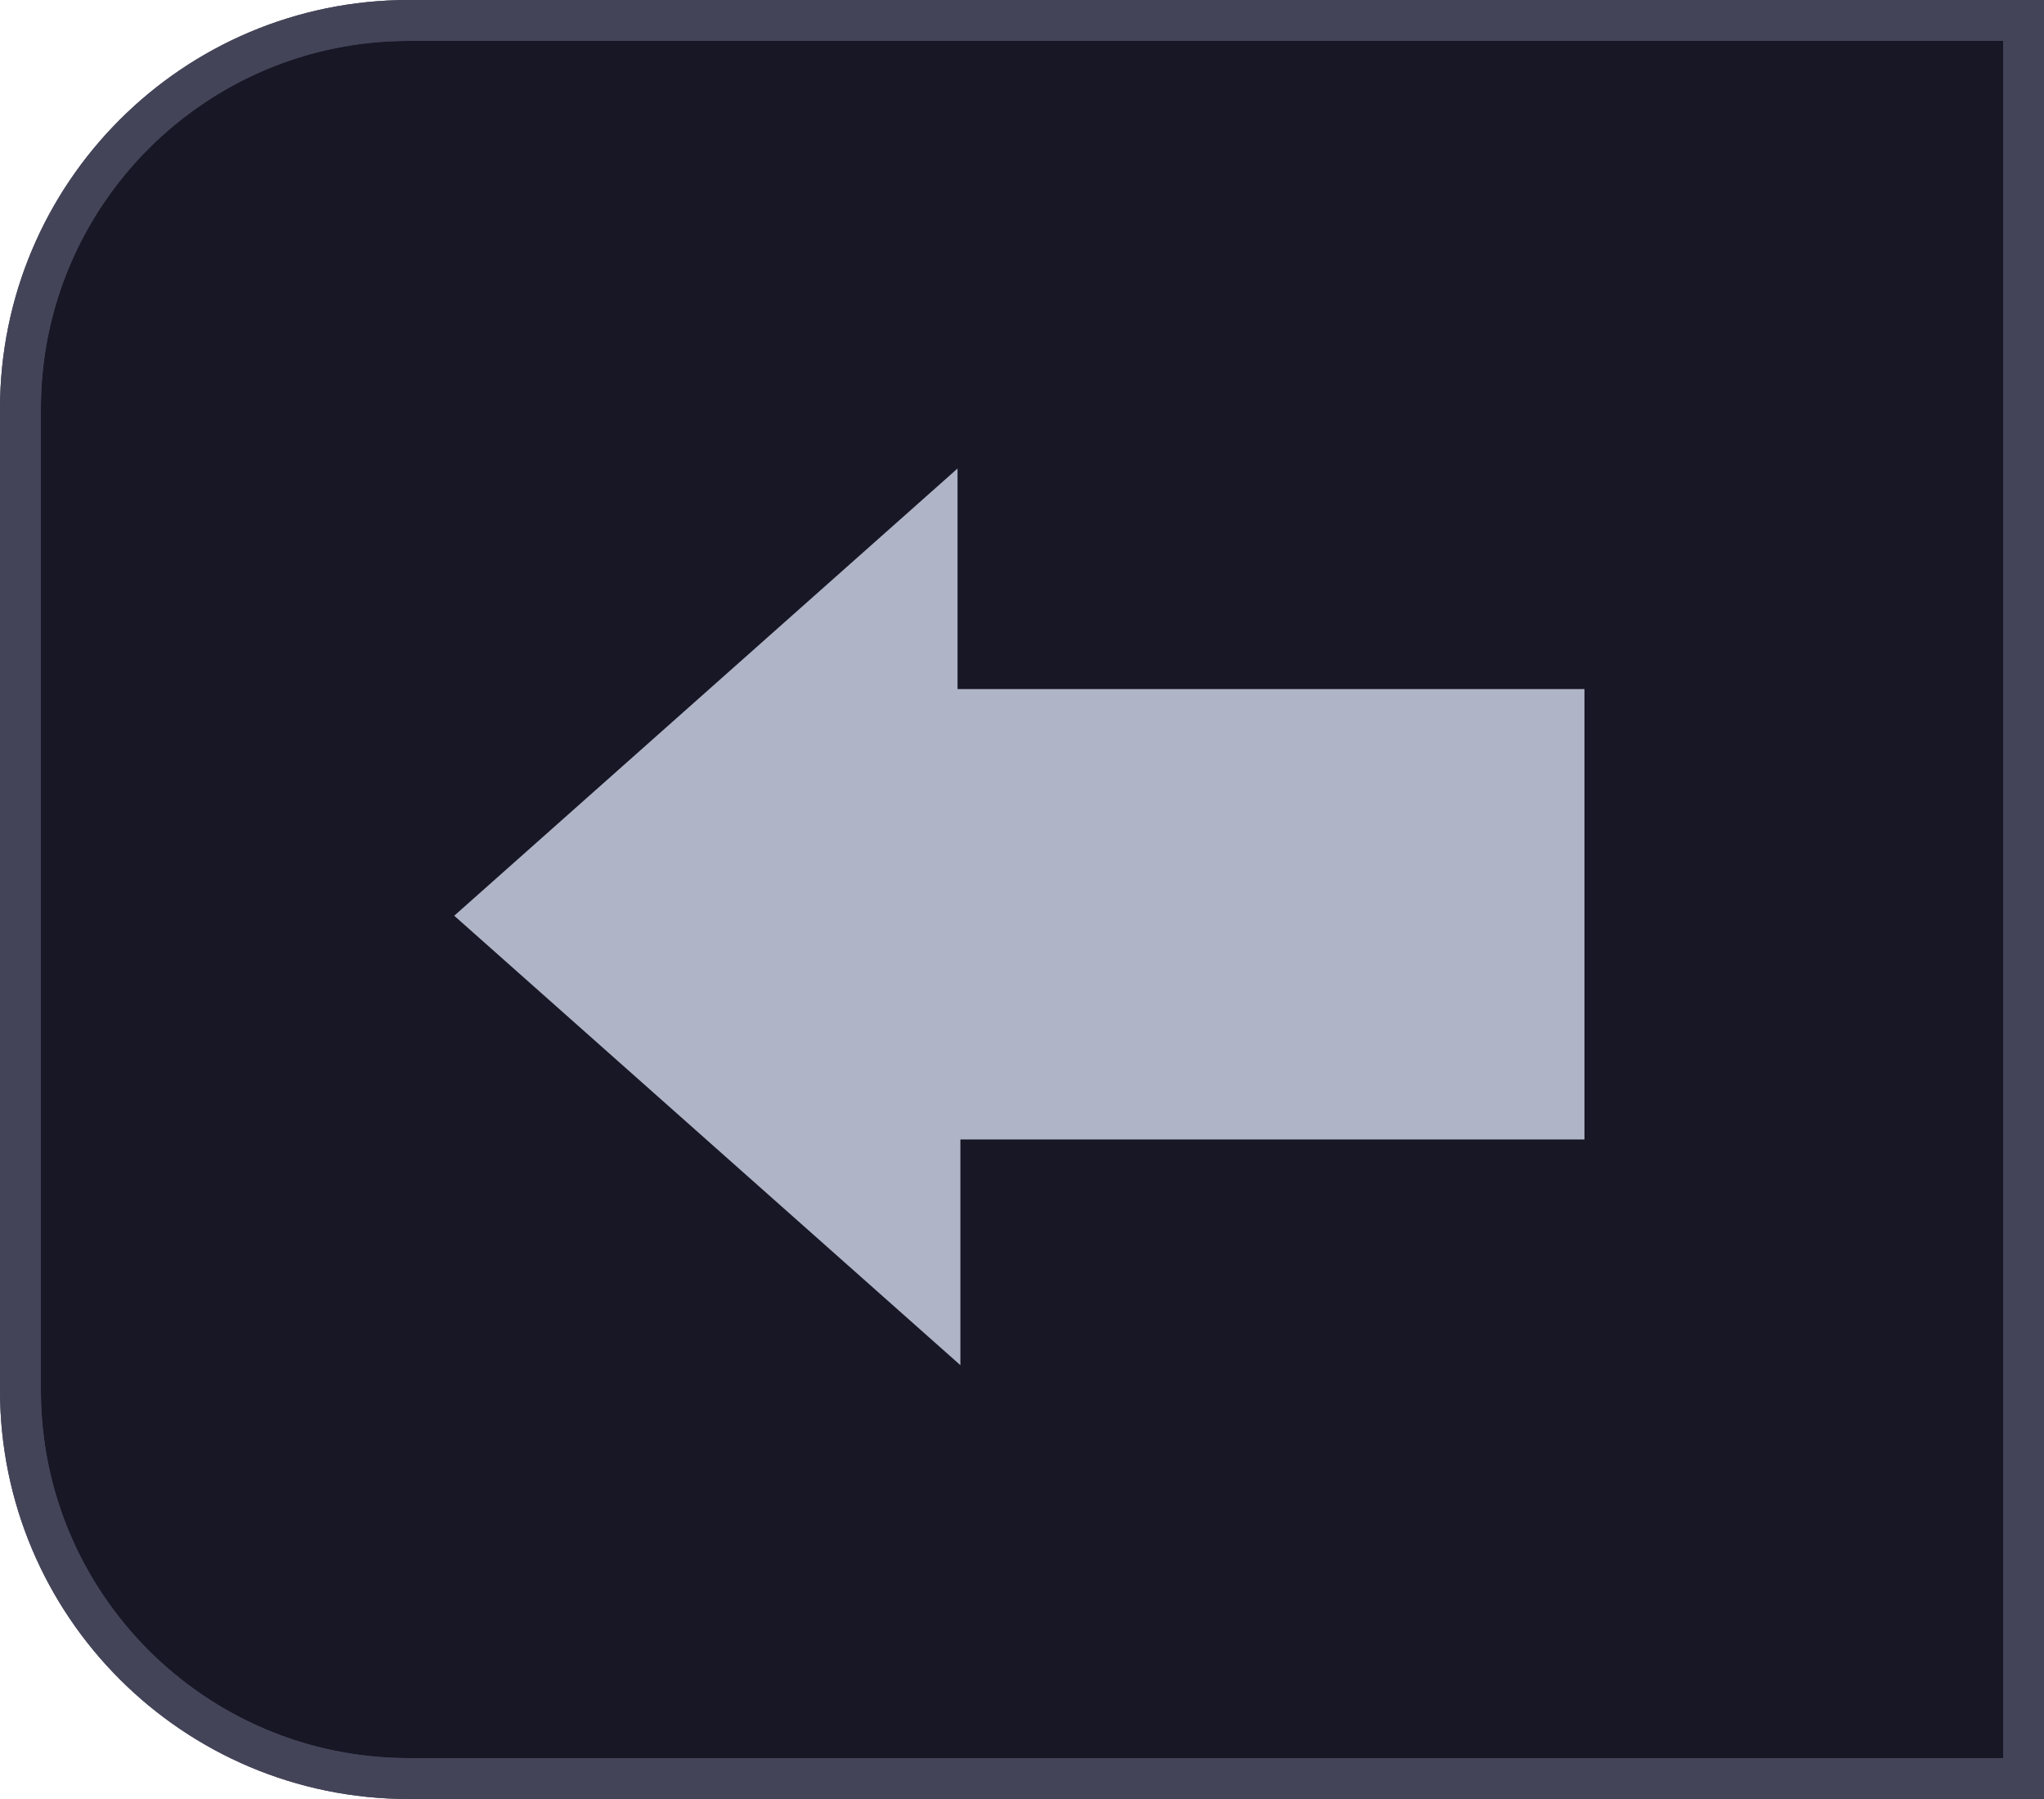
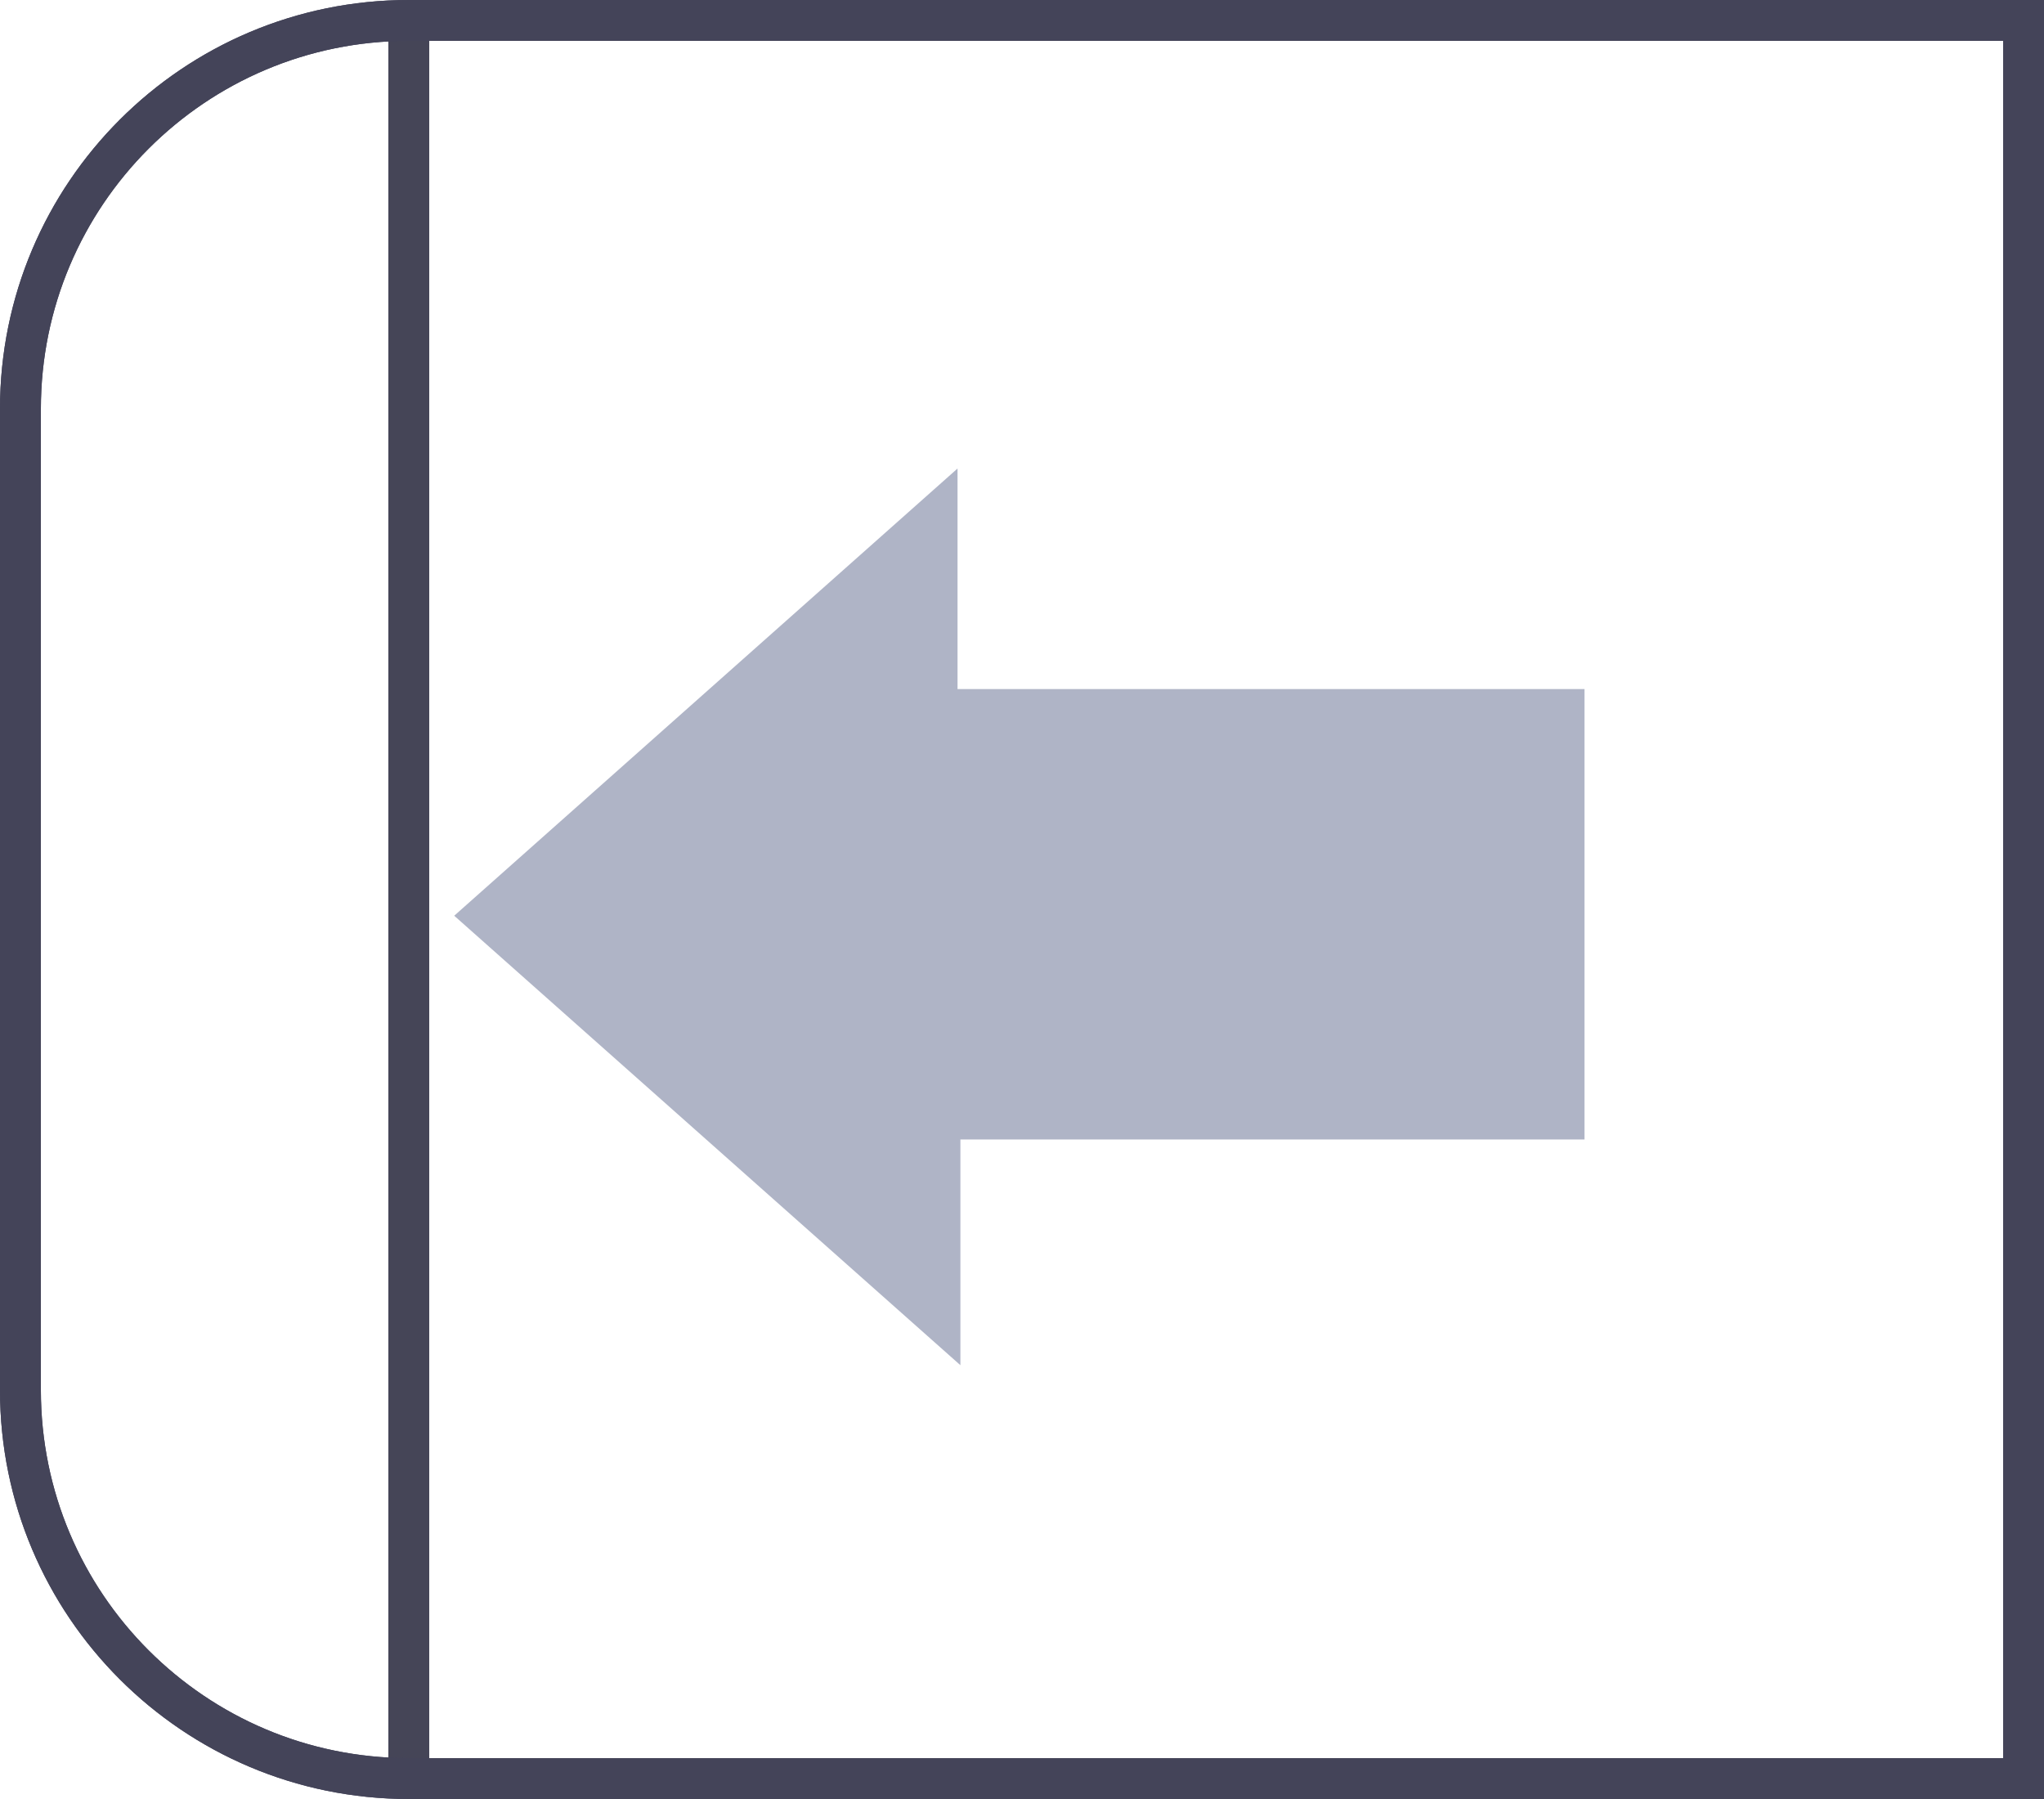
<svg xmlns="http://www.w3.org/2000/svg" width="50" height="44" viewBox="0 0 50 44" fill="none">
-   <path d="M0.5 10C0.5 4.753 4.753 0.5 10 0.5H49.5V43.5H10C4.753 43.5 0.5 39.247 0.5 34V10Z" fill="#171726" />
-   <path d="M0.5 10C0.5 4.753 4.753 0.5 10 0.5H49.5V43.5H10C4.753 43.5 0.5 39.247 0.5 34V10Z" stroke="#454557" />
+   <path d="M0.5 10C0.5 4.753 4.753 0.5 10 0.5V43.5H10C4.753 43.5 0.5 39.247 0.5 34V10Z" stroke="#454557" />
  <path d="M0.5 10C0.5 4.753 4.753 0.5 10 0.5H49.5V43.5H10C4.753 43.5 0.5 39.247 0.5 34V10Z" stroke="#38386D" stroke-opacity="0.08" />
  <path d="M0.5 10C0.5 4.753 4.753 0.5 10 0.5H49.5V43.5H10C4.753 43.5 0.5 39.247 0.5 34V10Z" stroke="#444459" />
  <path d="M23.493 27.869V33.39C19.197 29.575 15.218 26.043 11.111 22.397C15.171 18.79 19.153 15.251 23.423 11.459V16.854H38.759V27.869H23.493Z" fill="#AFB4C6" />
</svg>